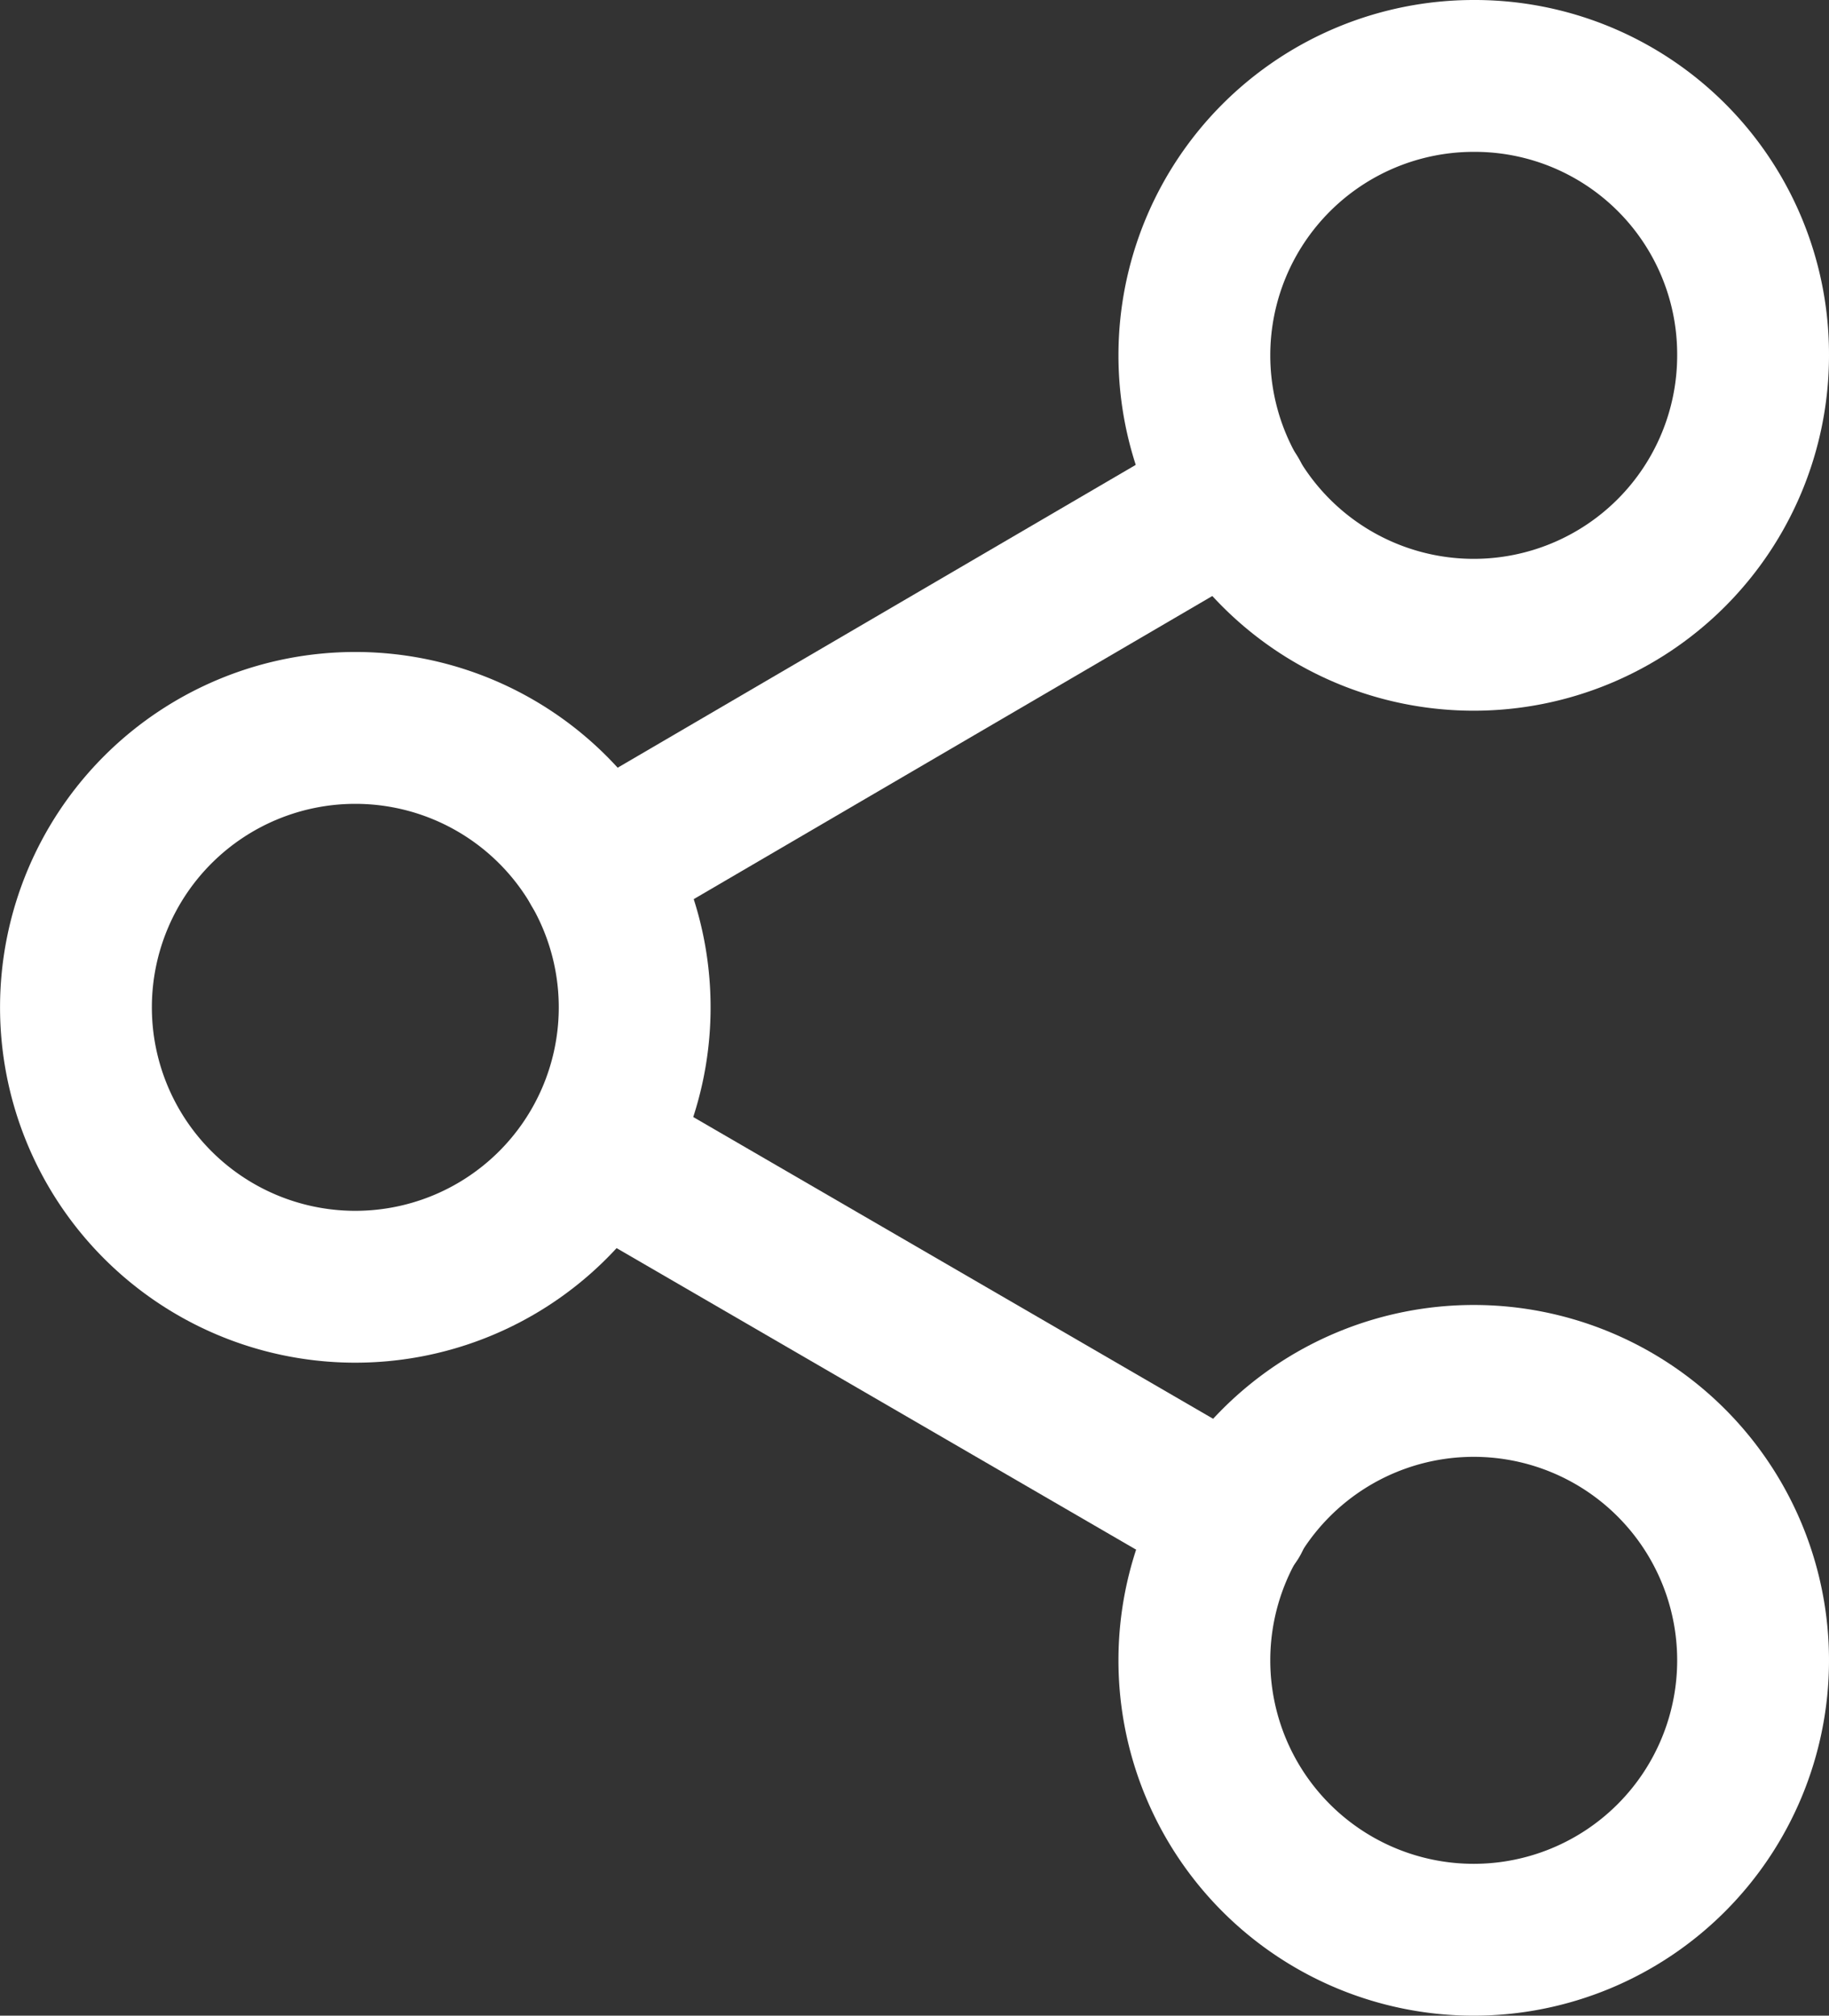
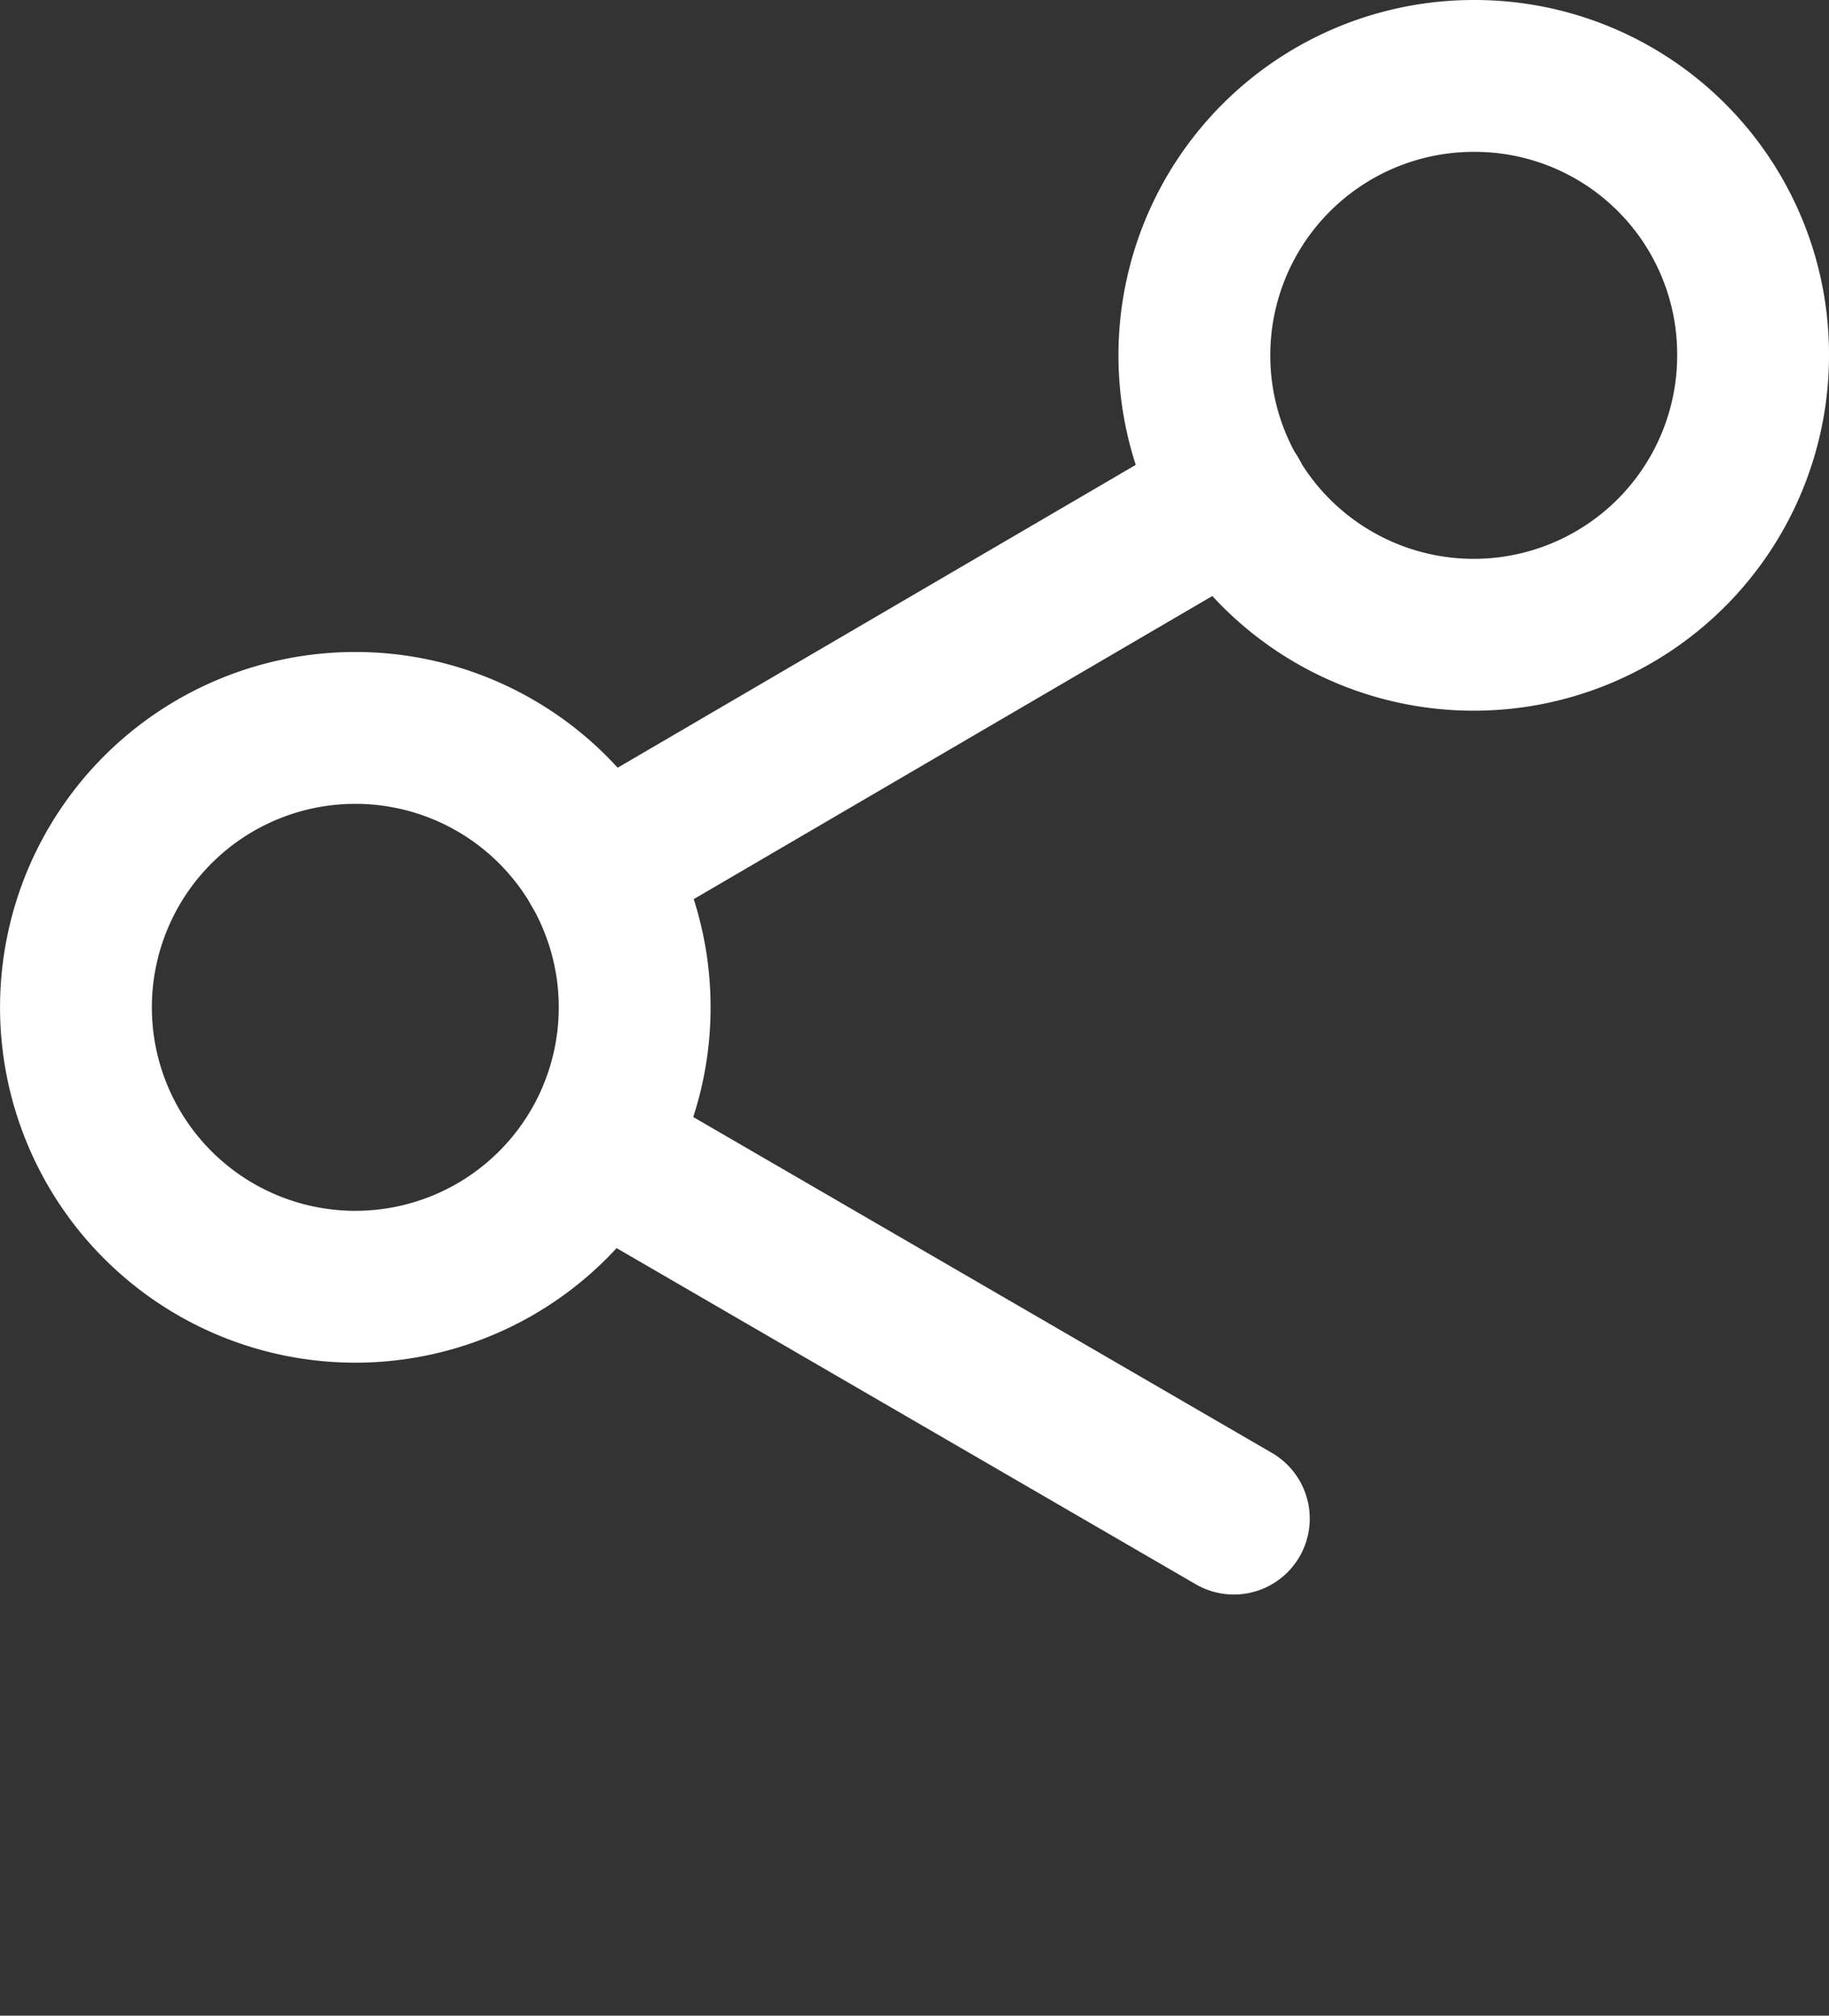
<svg xmlns="http://www.w3.org/2000/svg" id="Layer_1" data-name="Layer 1" viewBox="0 0 18.07 19.91">
  <rect x="0" y="0" width="18.07" height="19.91" fill="#333333" stroke="none" />
  <defs>
    <style>.cls-1{fill:none;stroke:#fff;stroke-linecap:round;stroke-linejoin:round;stroke-width:1.5px;}</style>
  </defs>
  <title>share-white</title>
  <g id="Grupo_2371" data-name="Grupo 2371">
    <path id="Trazado_1669" data-name="Trazado 1669" class="cls-1" d="M17.32,3.51A2.76,2.76,0,1,1,14.56.75,2.75,2.75,0,0,1,17.32,3.51Z" transform="translate(0 0)" />
    <path id="Trazado_1670" data-name="Trazado 1670" class="cls-1" d="M6.27,10A2.76,2.76,0,1,1,3.51,7.19h0A2.76,2.76,0,0,1,6.27,10Z" transform="translate(0 0)" />
-     <path id="Trazado_1671" data-name="Trazado 1671" class="cls-1" d="M17.32,16.4a2.76,2.76,0,1,1-2.76-2.76h0A2.76,2.76,0,0,1,17.32,16.4Z" transform="translate(0 0)" />
    <path id="Trazado_1672" data-name="Trazado 1672" class="cls-1" d="M5.9,11.35,12.19,15" transform="translate(0 0)" />
    <path id="Trazado_1673" data-name="Trazado 1673" class="cls-1" d="M12.18,4.9,5.9,8.57" transform="translate(0 0)" />
  </g>
</svg>